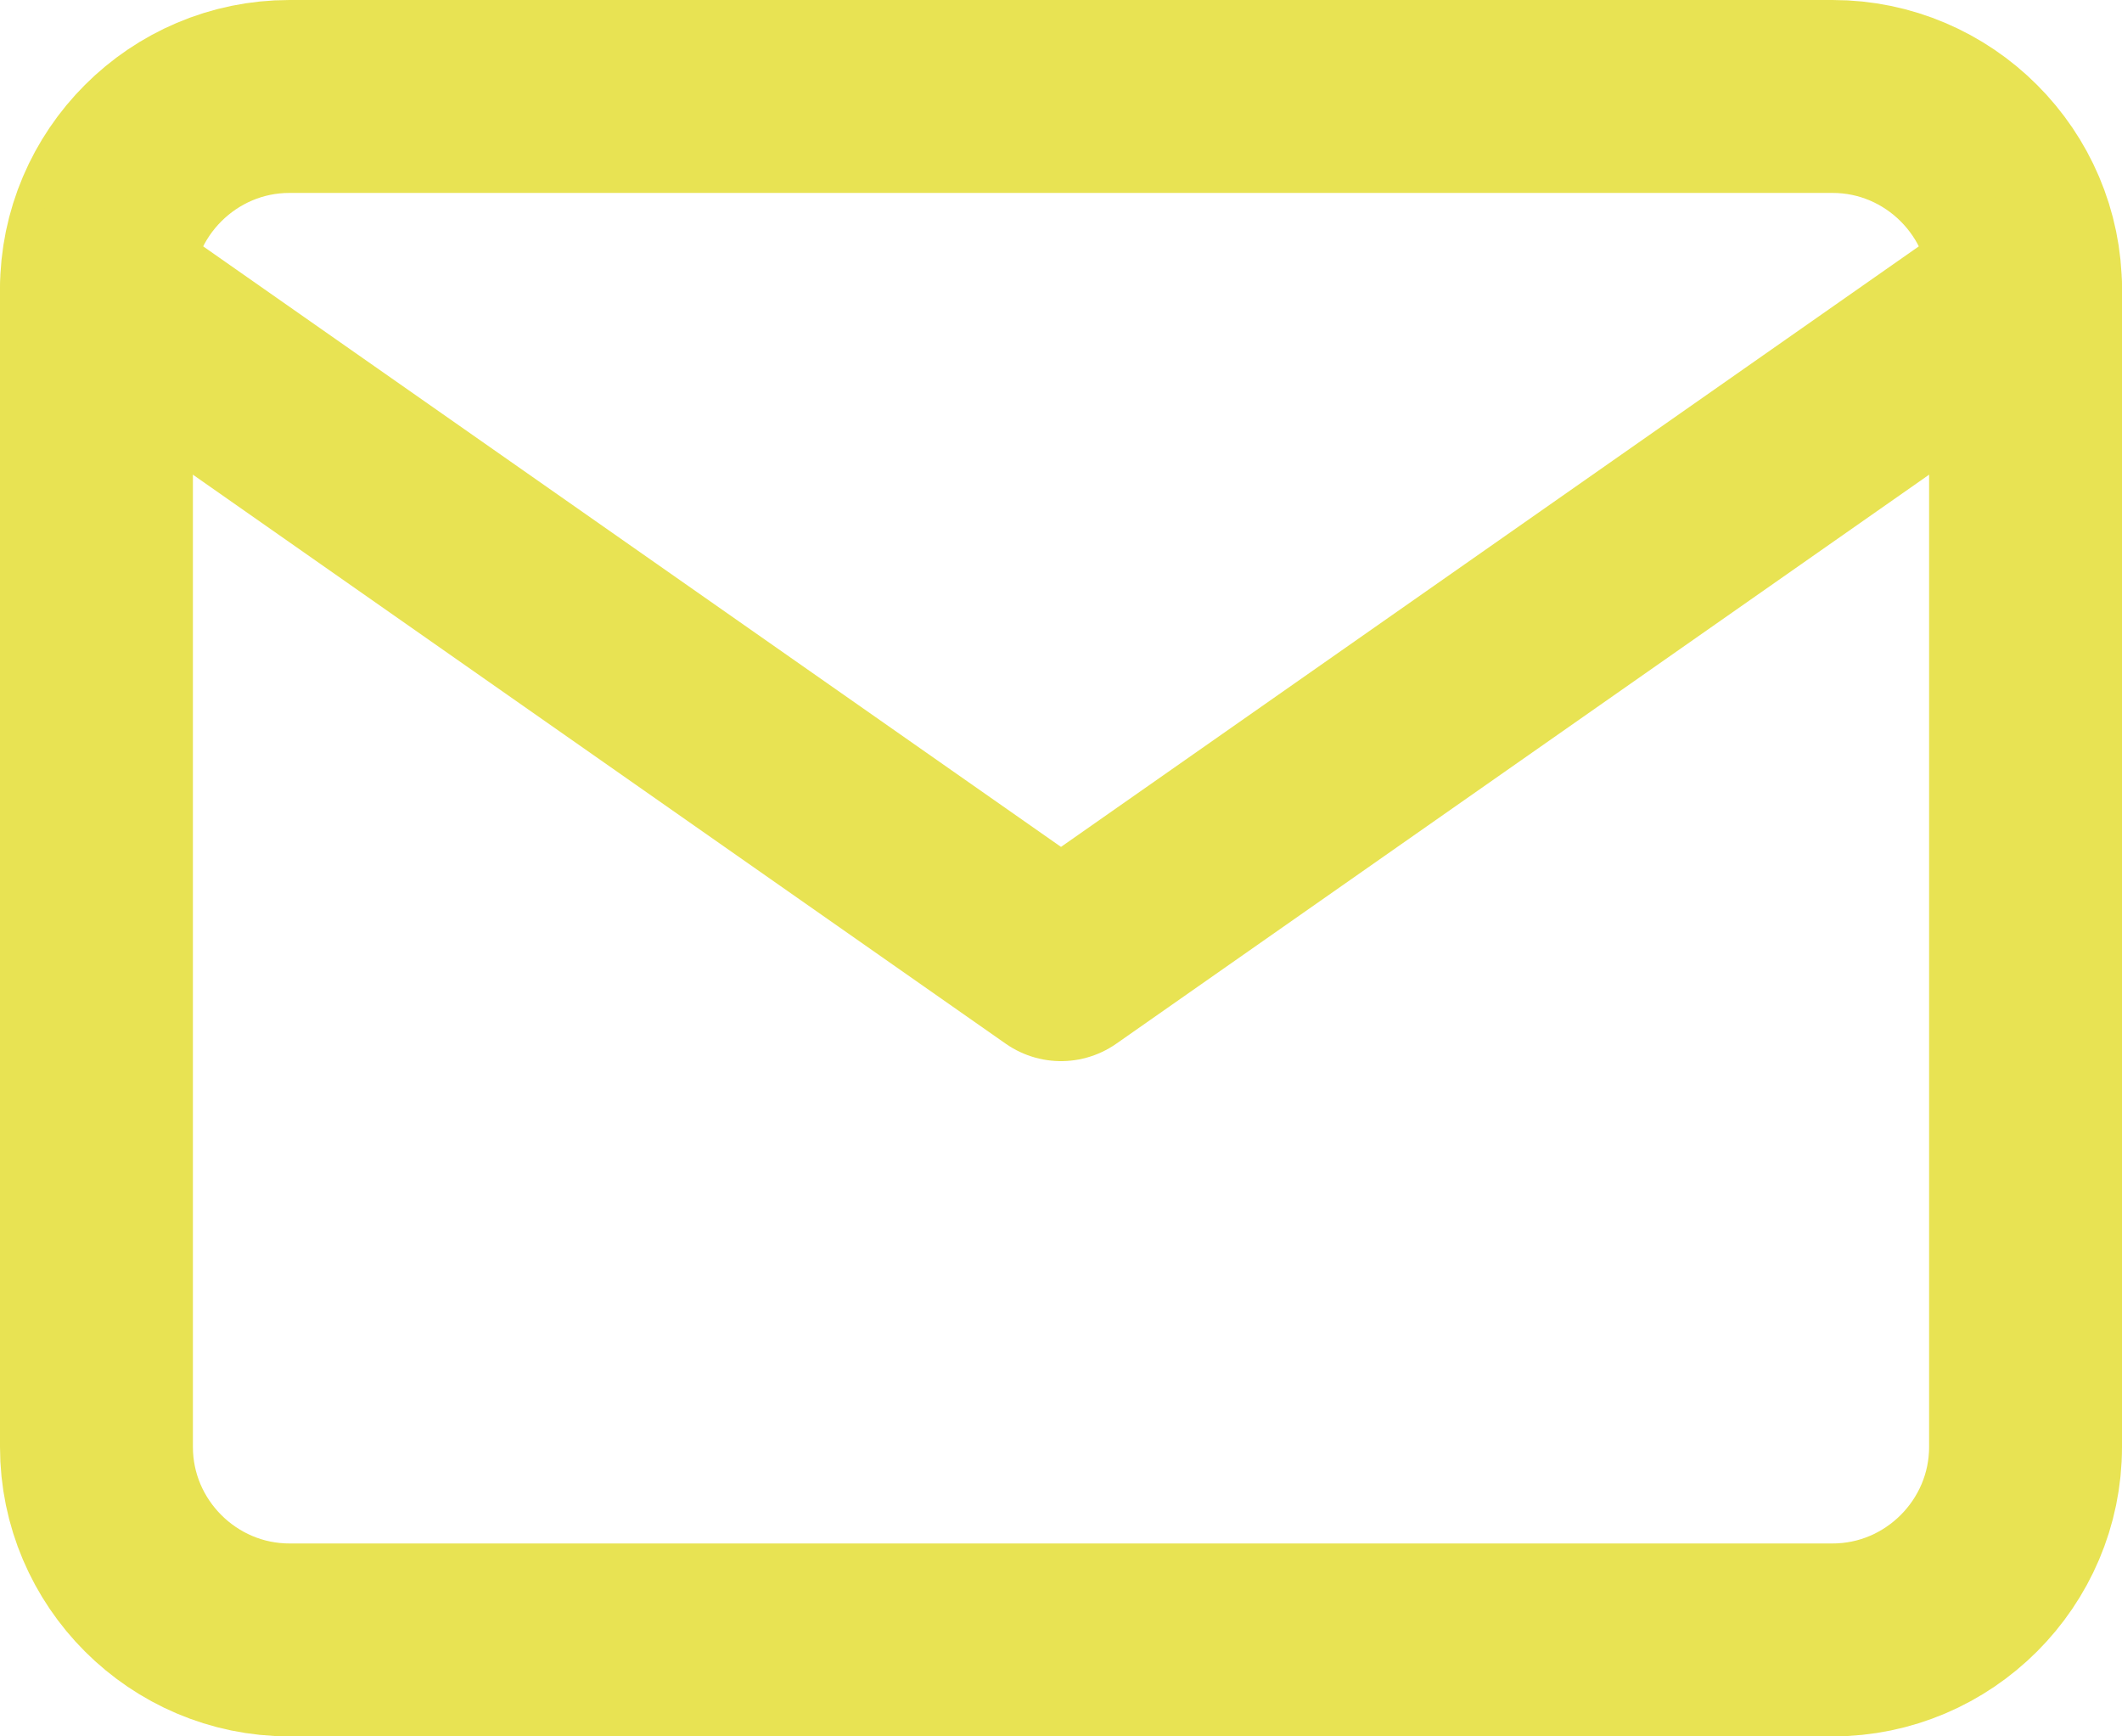
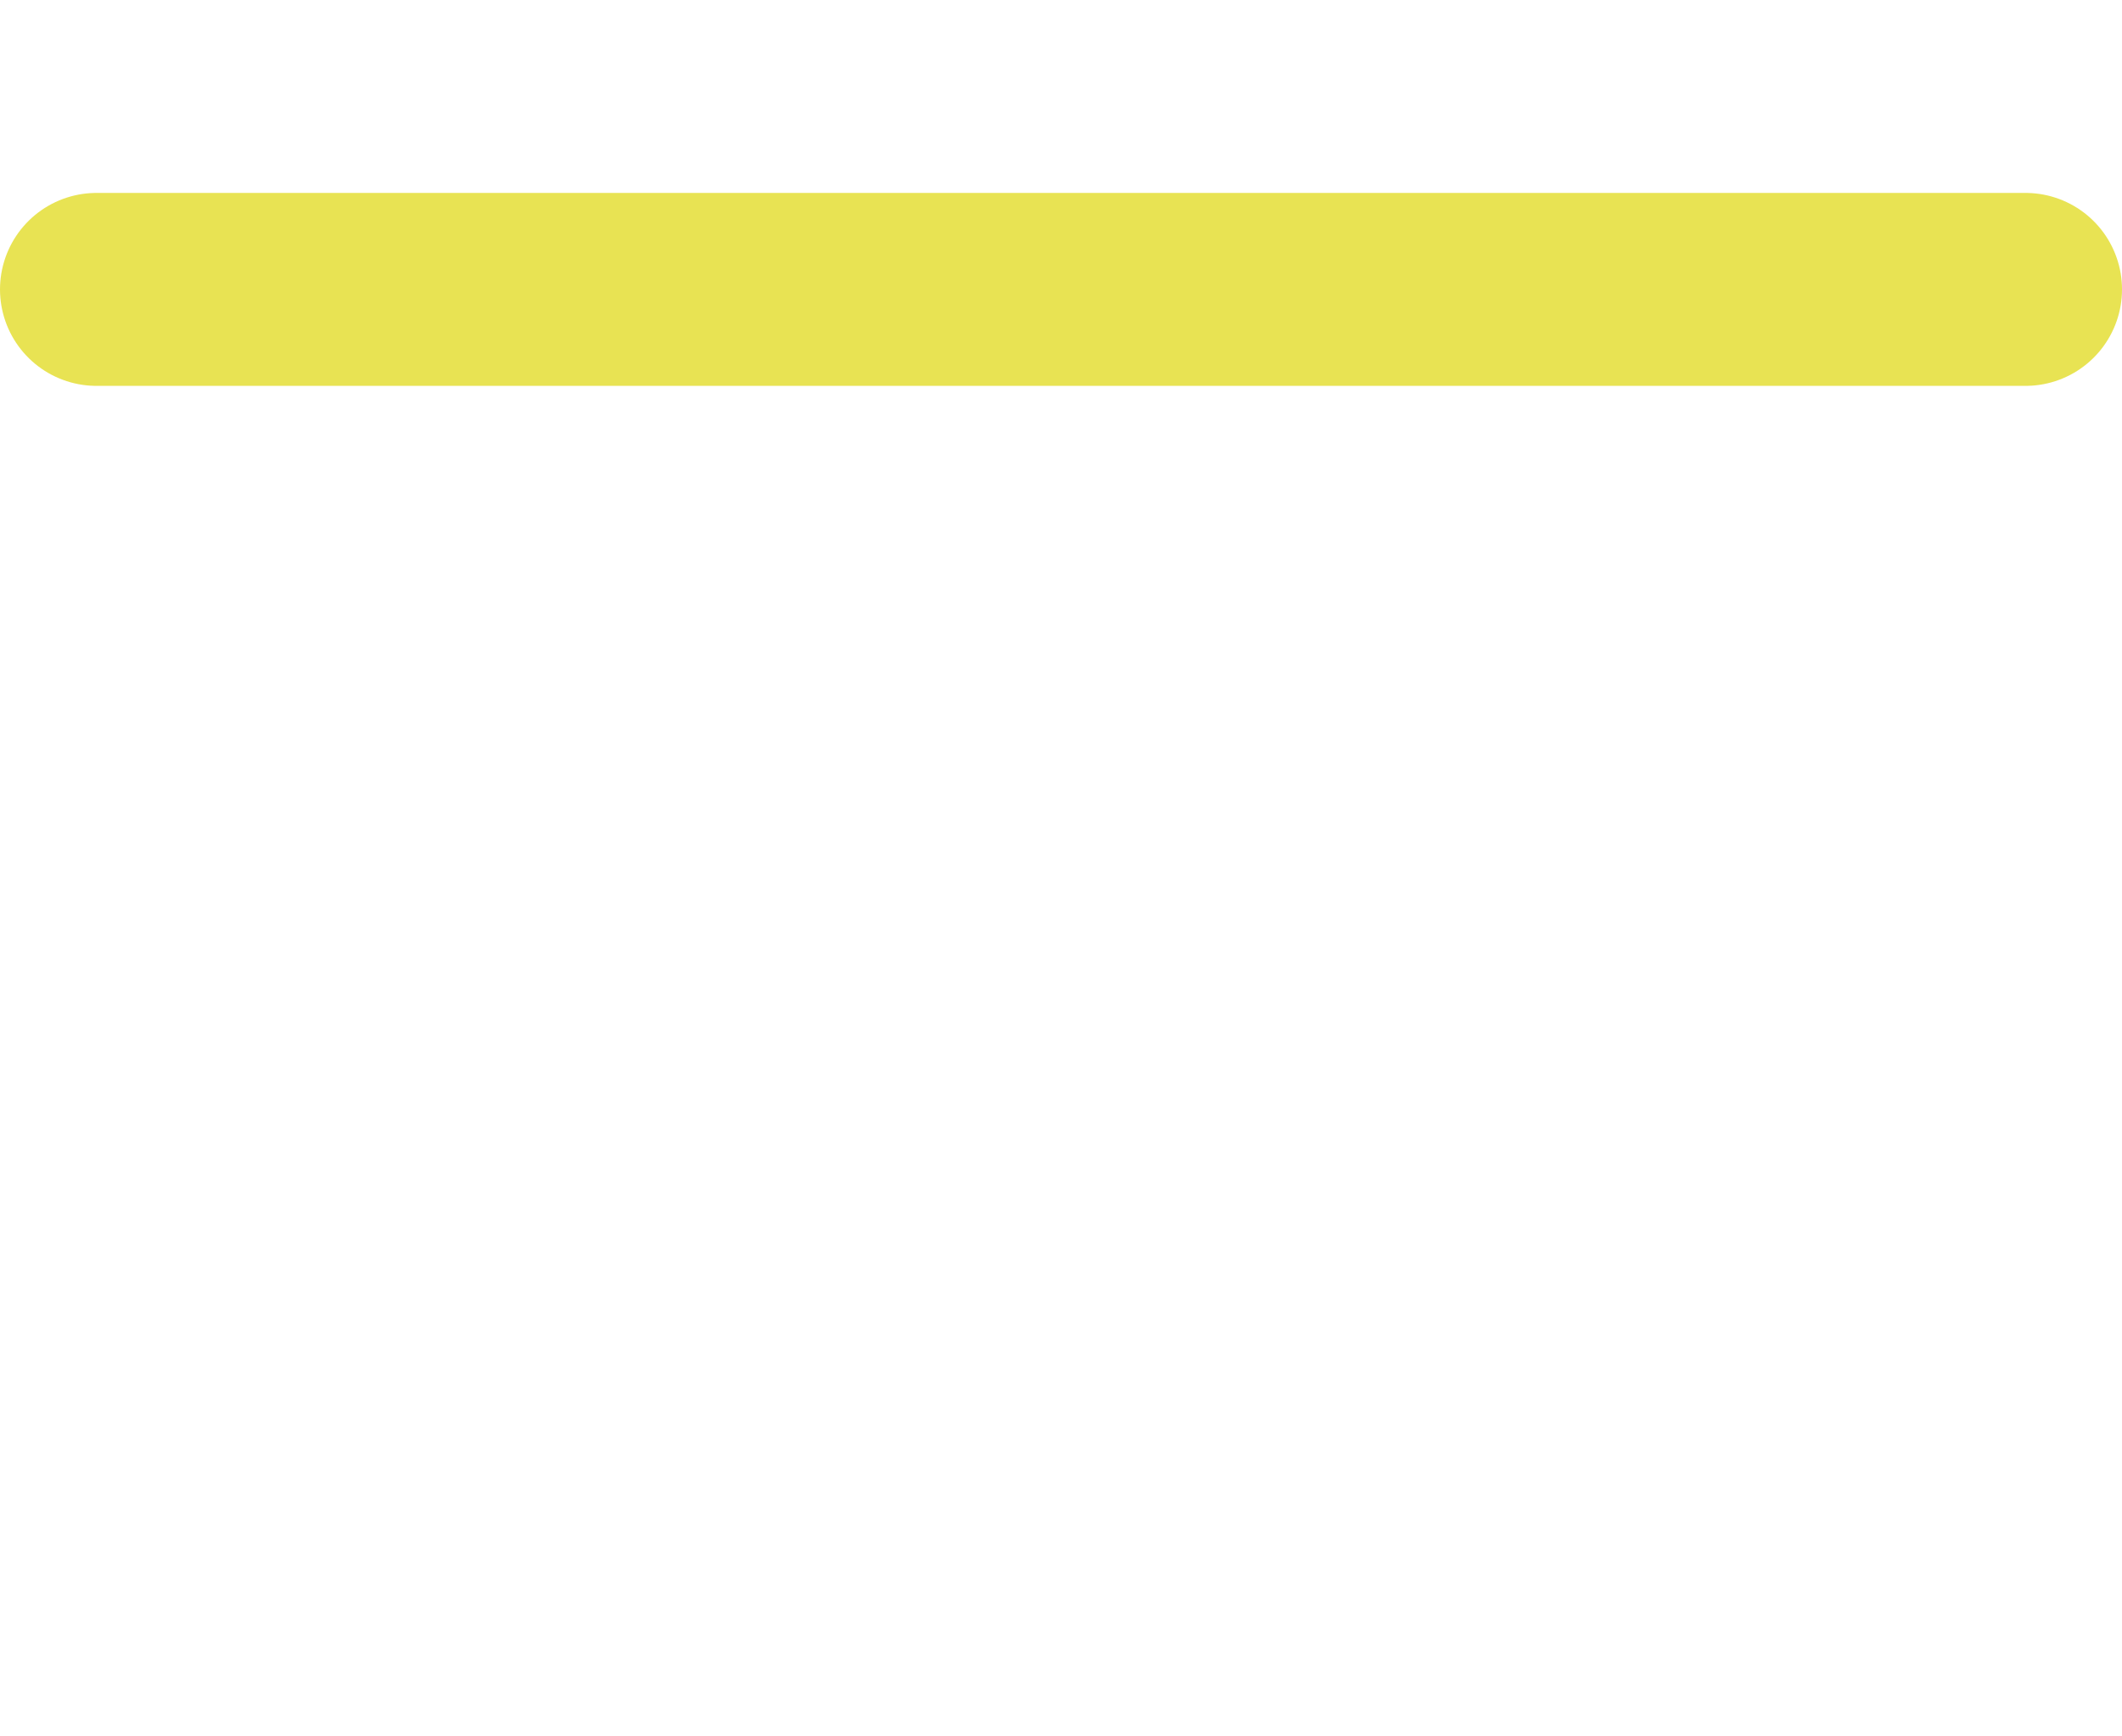
<svg xmlns="http://www.w3.org/2000/svg" width="22" height="18" viewBox="0 0 22 18" fill="none">
-   <path d="M3 1H19C20.1 1 21 1.9 21 3V15C21 16.1 20.1 17 19 17H3C1.9 17 1 16.1 1 15V3C1 1.9 1.9 1 3 1Z" stroke="#E8E353" stroke-width="2" stroke-linecap="round" stroke-linejoin="round" />
-   <path d="M21 3L11 10L1 3" stroke="#E8E353" stroke-width="2" stroke-linecap="round" stroke-linejoin="round" />
+   <path d="M21 3L1 3" stroke="#E8E353" stroke-width="2" stroke-linecap="round" stroke-linejoin="round" />
</svg>